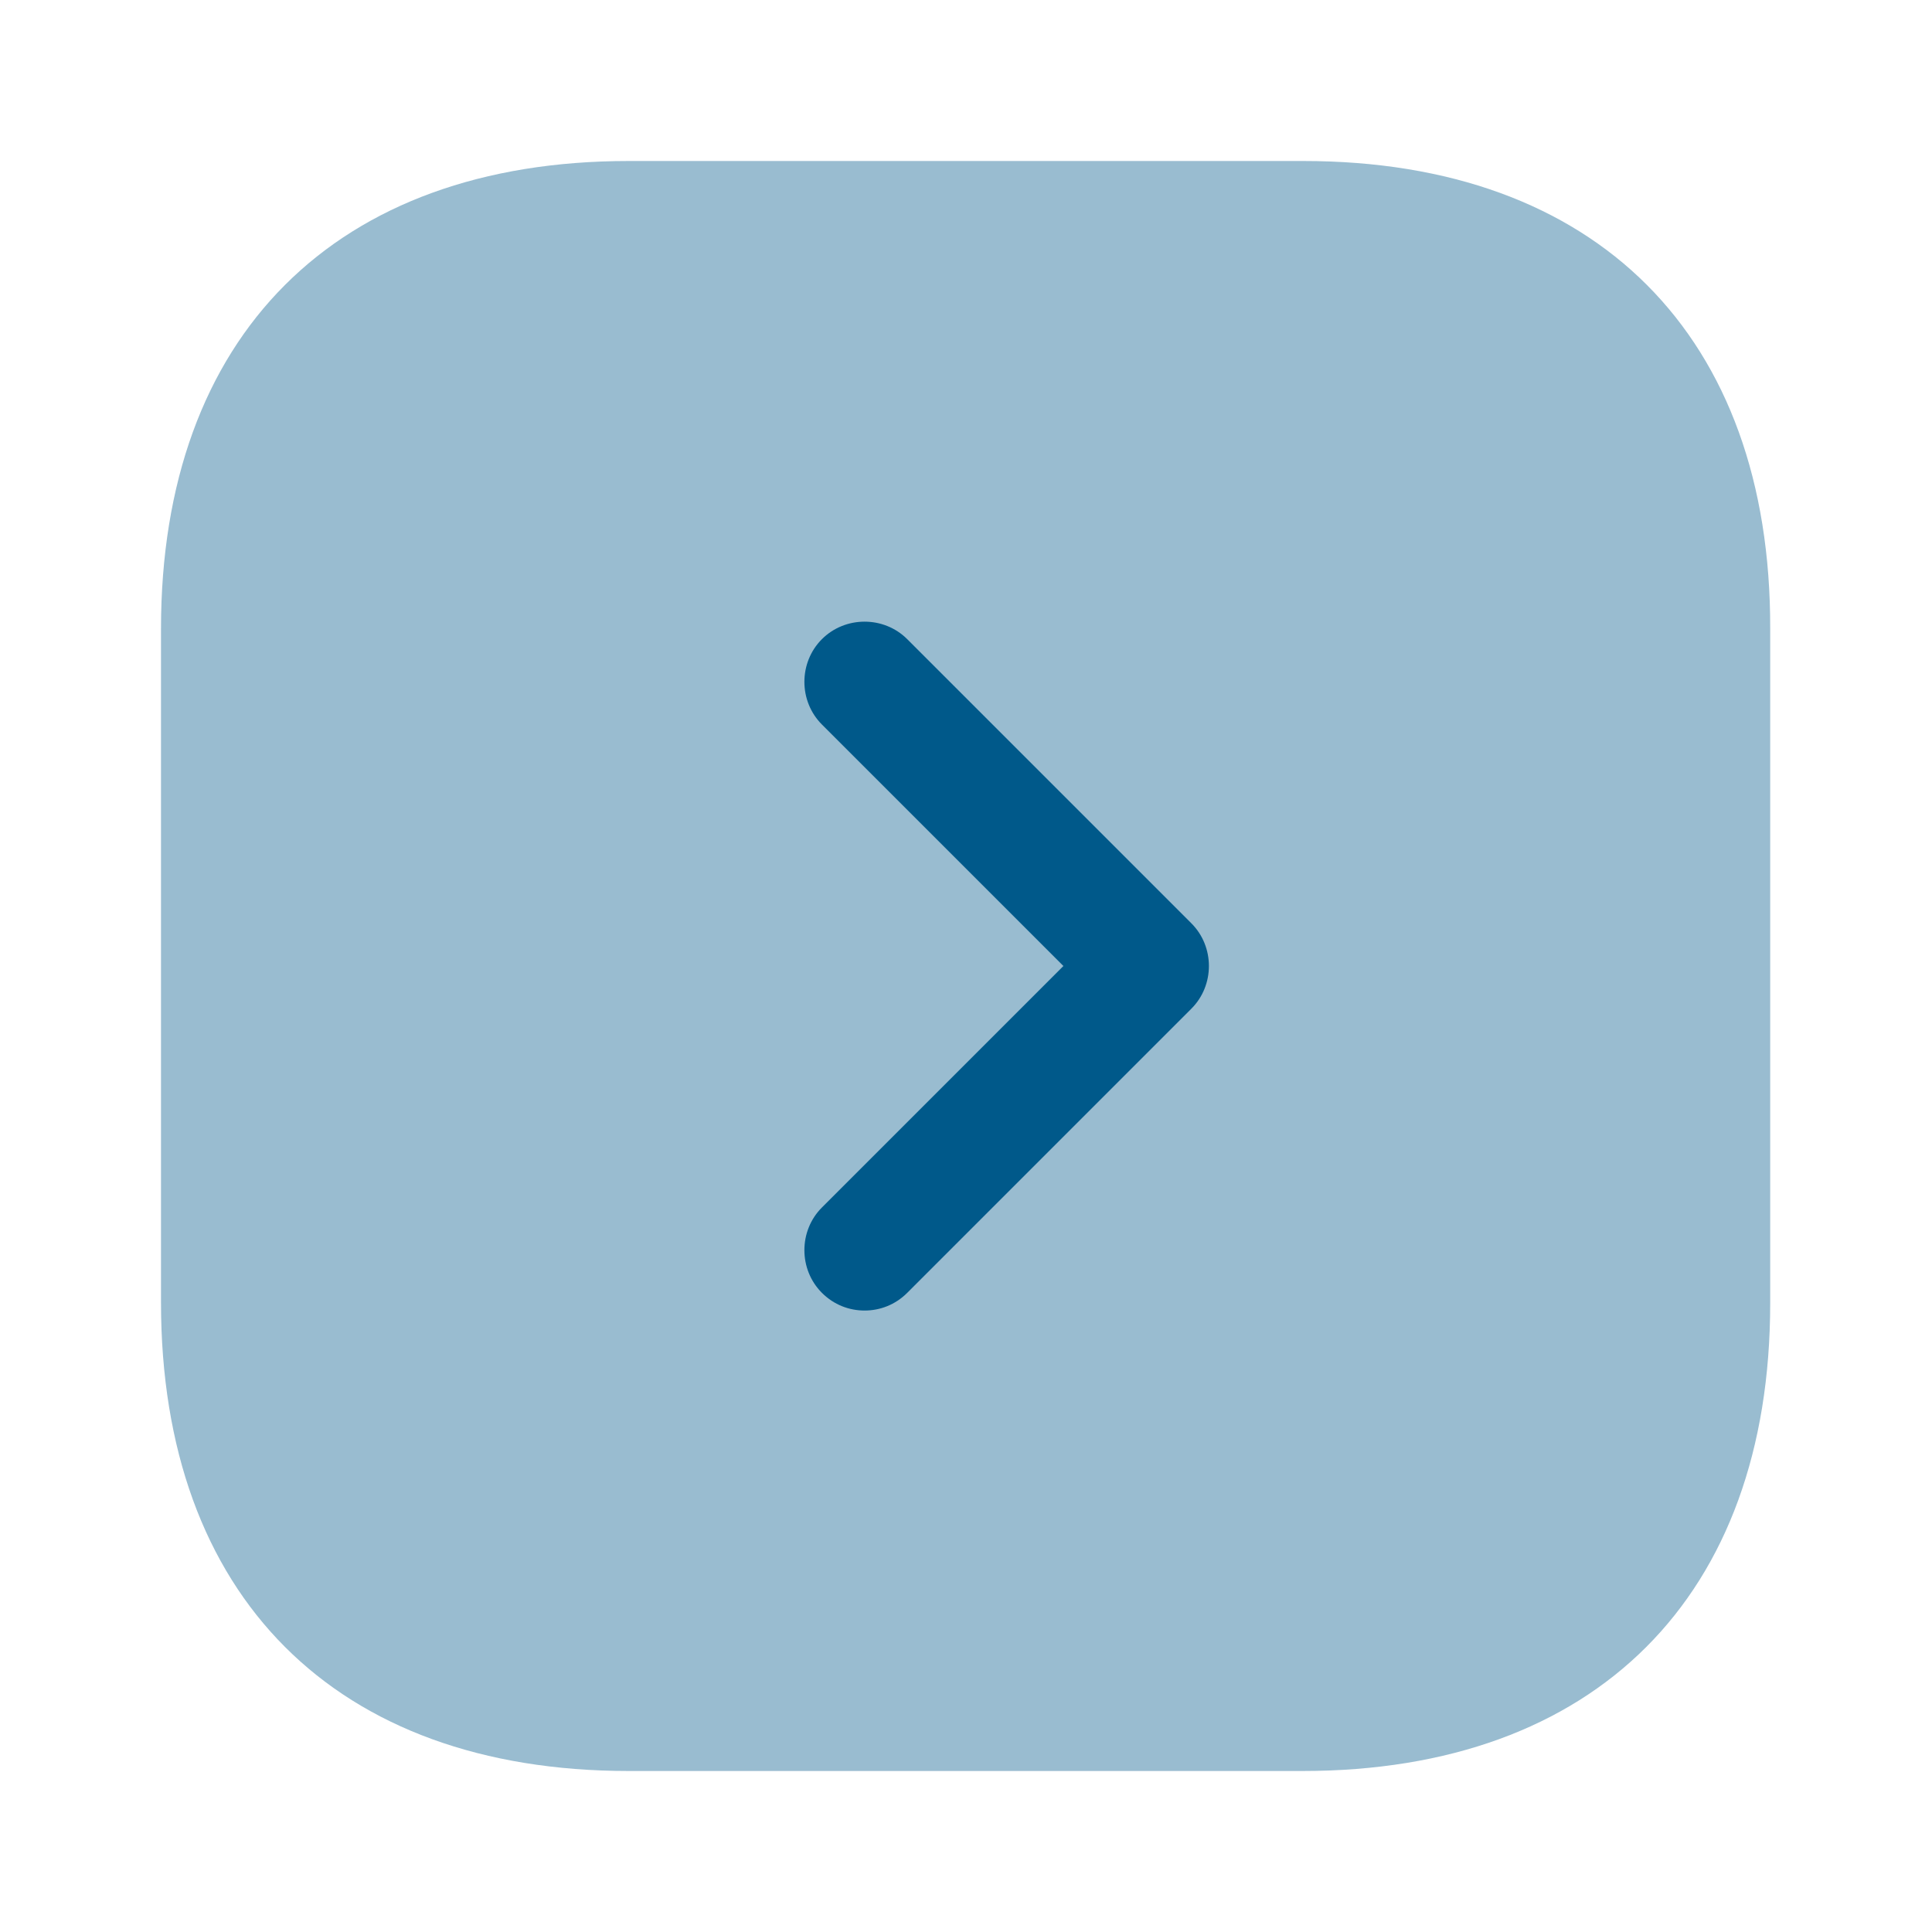
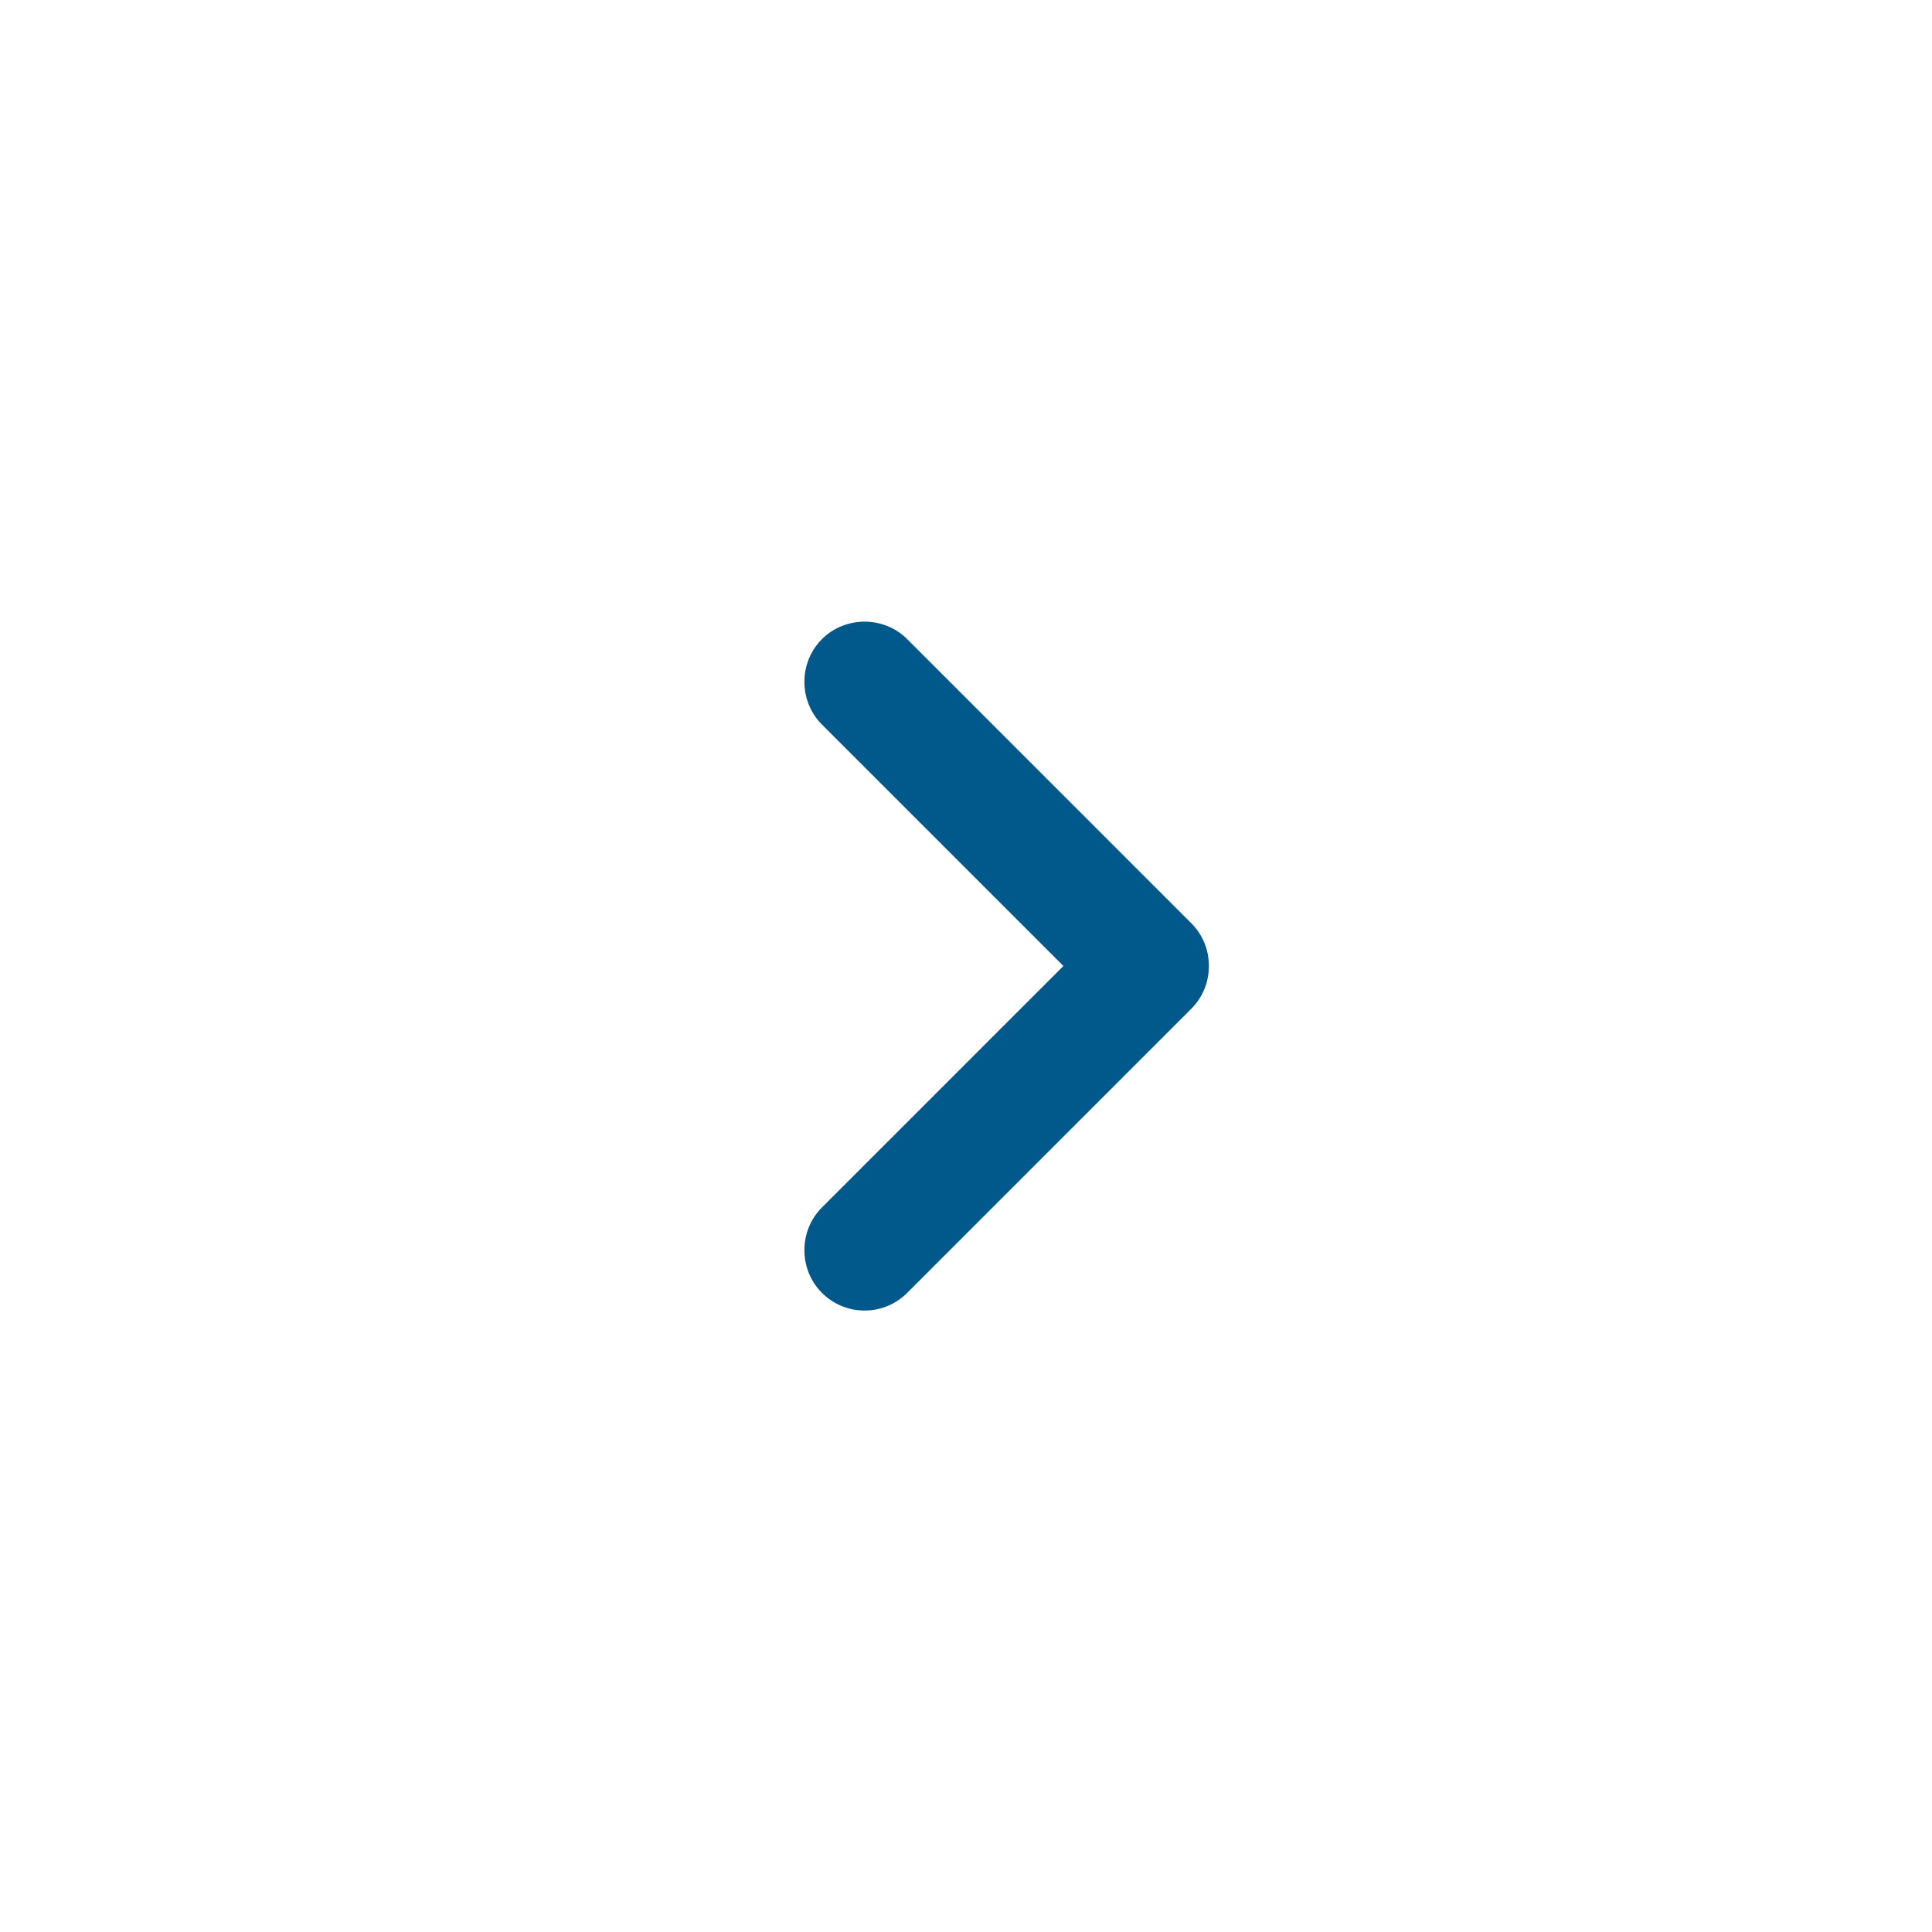
<svg xmlns="http://www.w3.org/2000/svg" width="48" height="48" viewBox="0 0 48 48" fill="none">
-   <path opacity="0.4" d="M32.38 4H15.62C8.34 4 4 8.34 4 15.62V32.36C4 39.66 8.34 44 15.62 44H32.36C39.64 44 43.98 39.66 43.98 32.38V15.62C44 8.34 39.66 4 32.38 4Z" fill="#00598A" />
  <path d="M21.48 32.56C21.1 32.56 20.72 32.42 20.42 32.12C19.84 31.54 19.84 30.58 20.42 30L26.42 24L20.42 18C19.84 17.42 19.84 16.46 20.42 15.88C21 15.3 21.96 15.3 22.54 15.88L29.6 22.94C30.18 23.52 30.18 24.48 29.6 25.06L22.54 32.12C22.24 32.42 21.86 32.56 21.48 32.56Z" fill="#00598A" />
</svg>